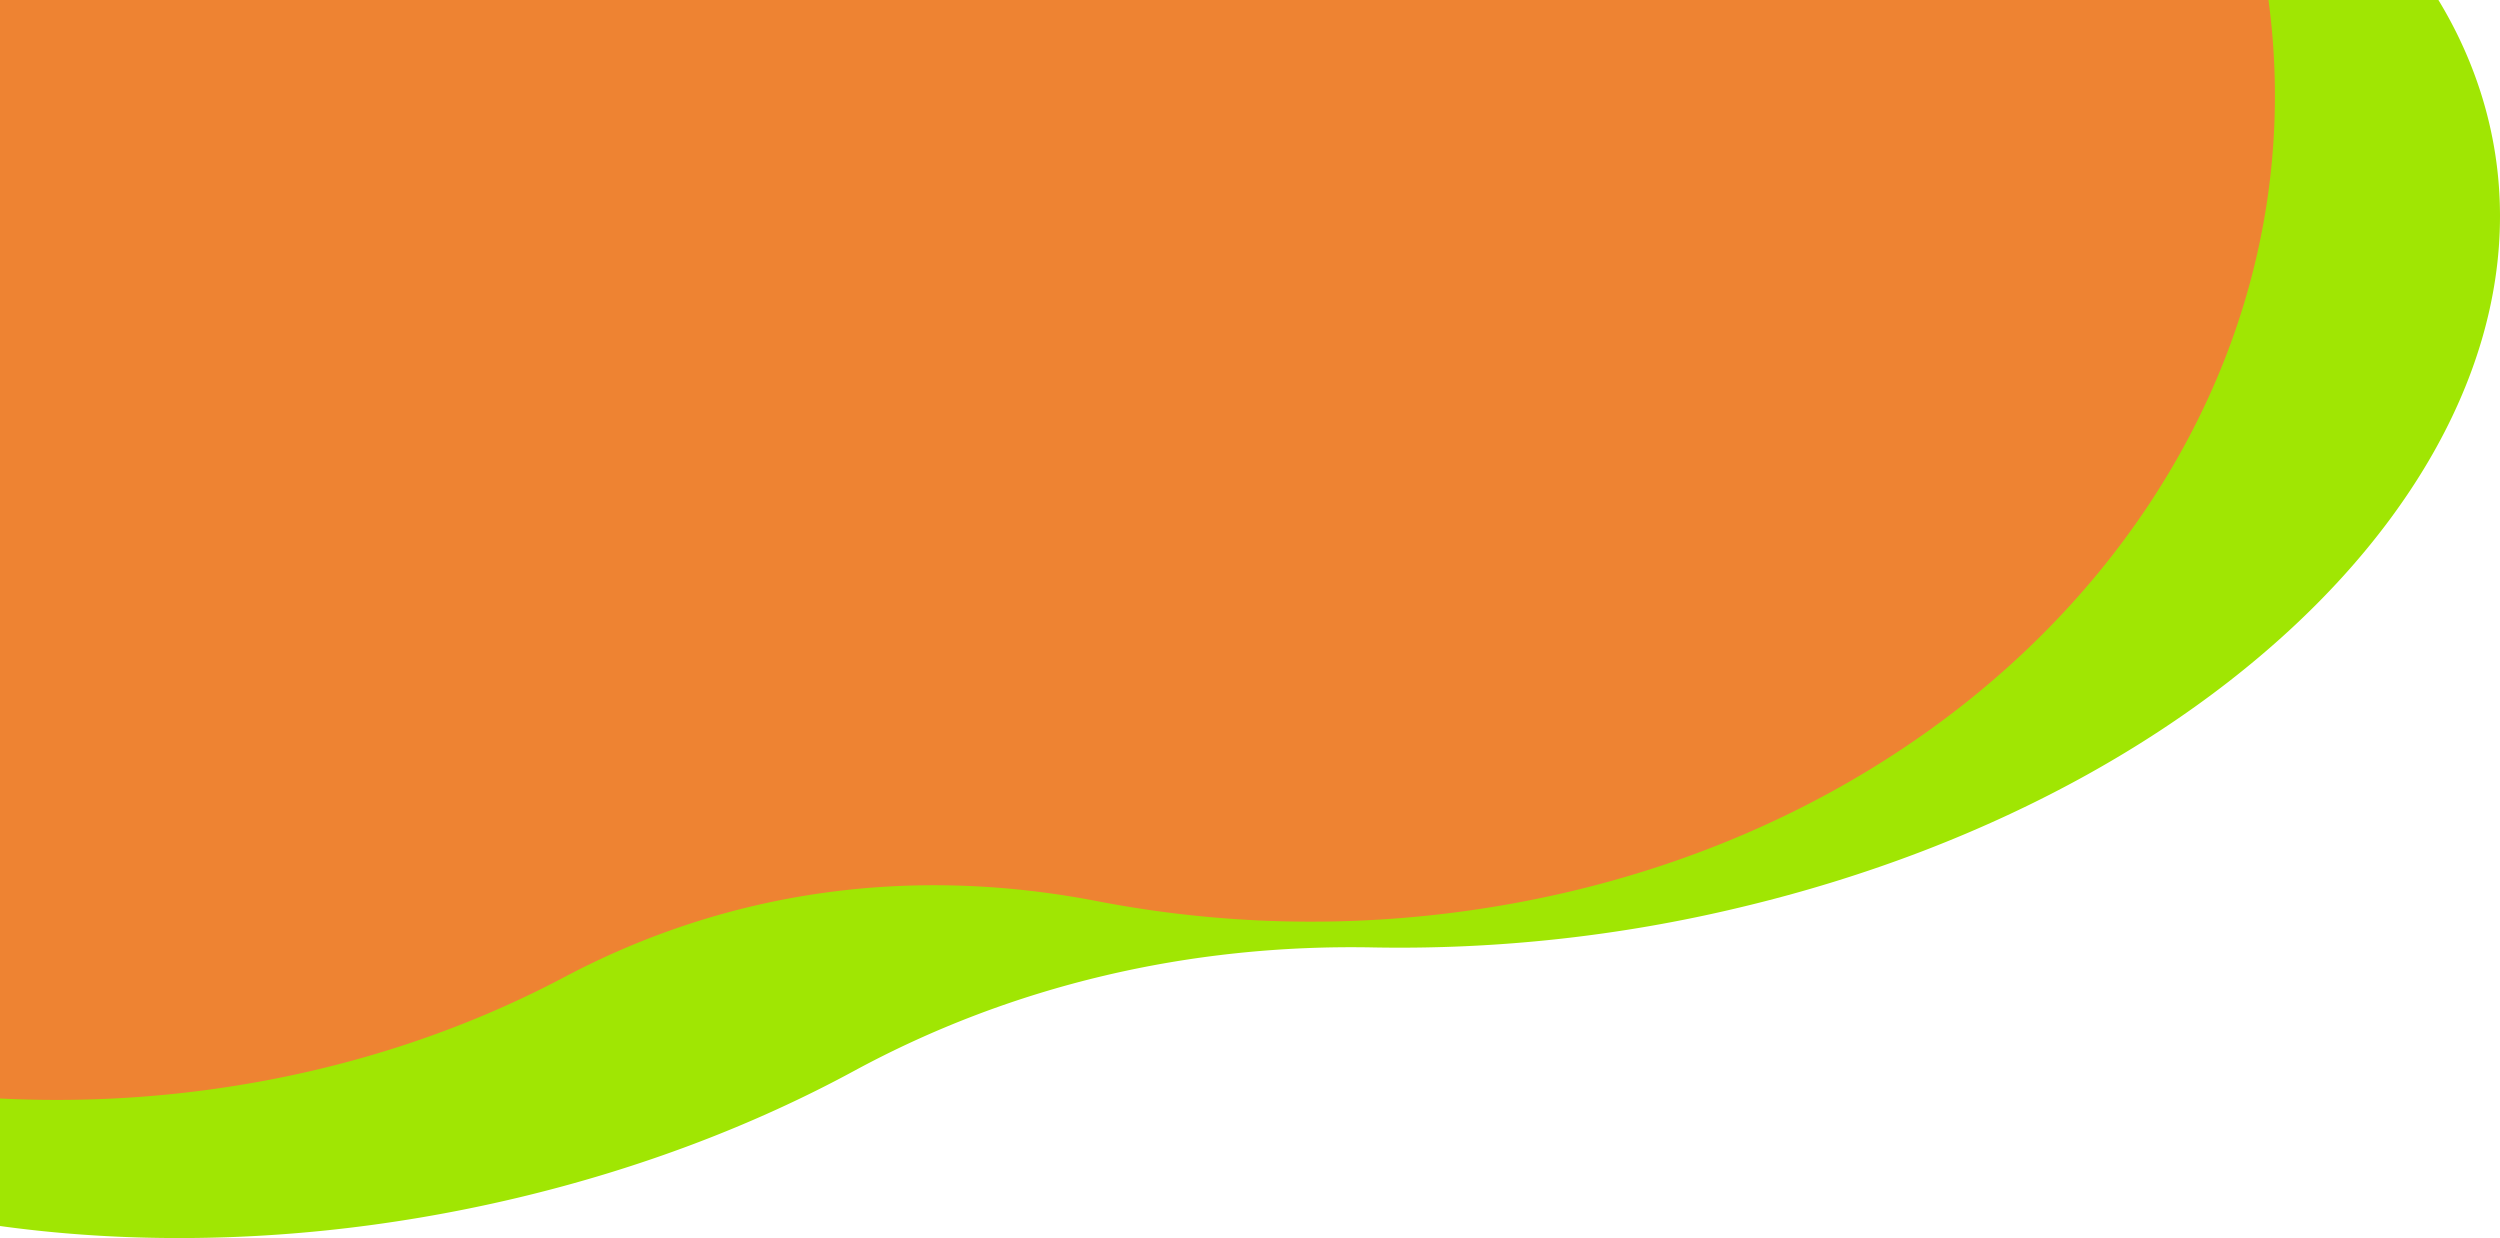
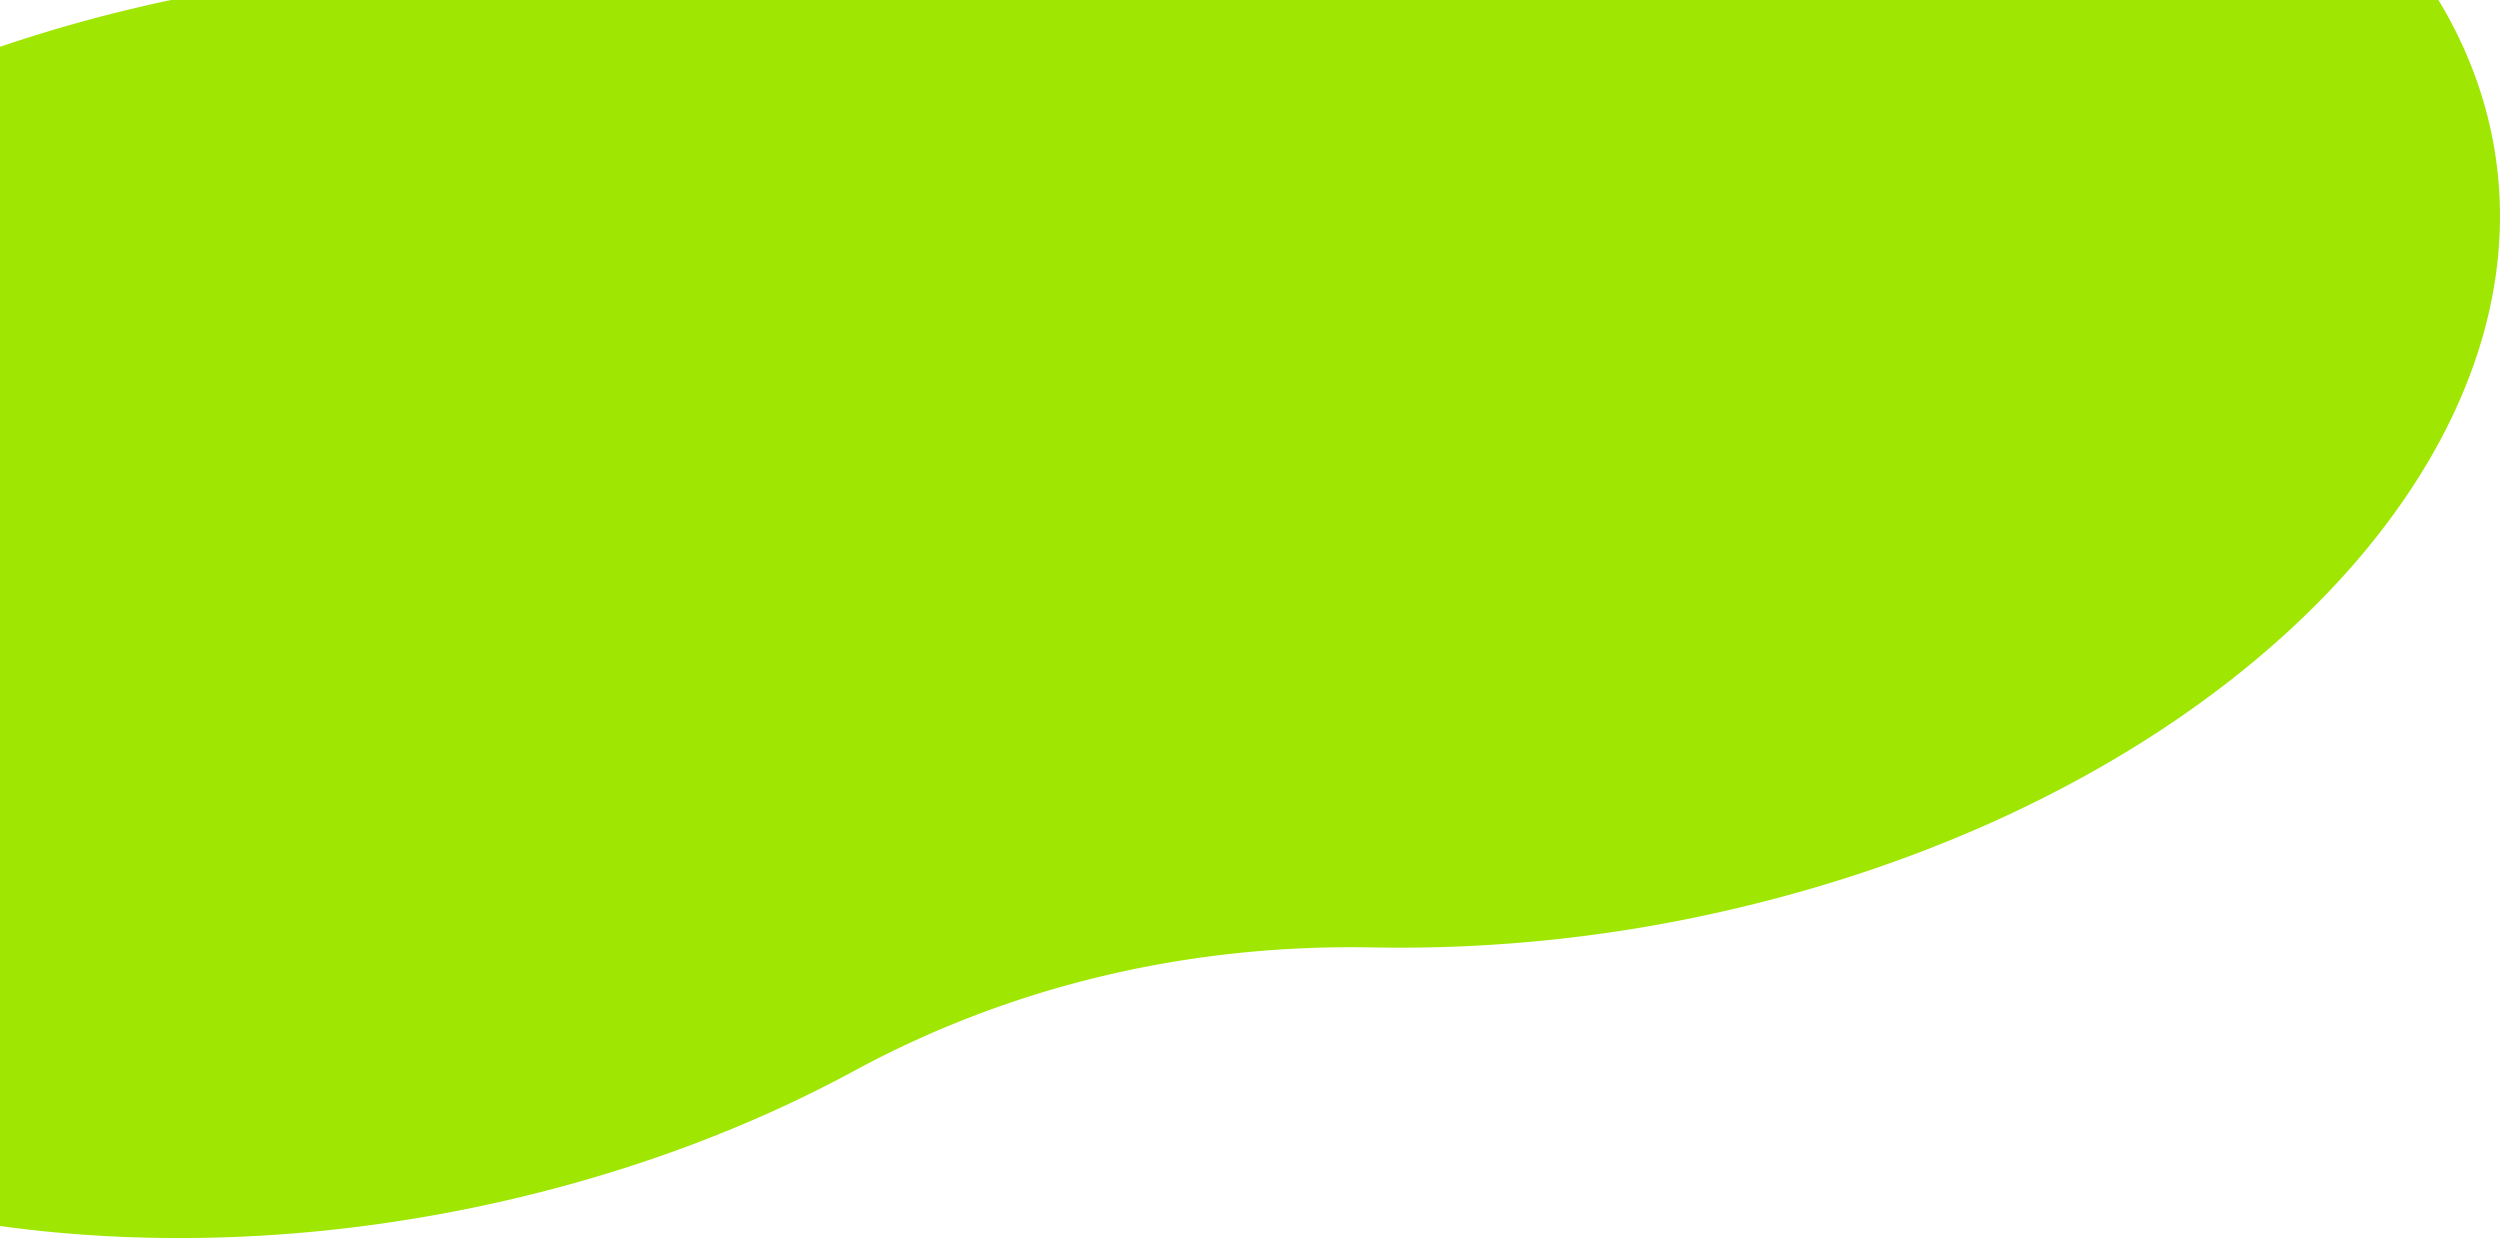
<svg xmlns="http://www.w3.org/2000/svg" width="869.761" height="430.729" viewBox="0 0 869.761 430.729">
  <defs>
    <clipPath id="a">
      <rect width="869.761" height="430.729" fill="#a0e603" />
    </clipPath>
    <clipPath id="b">
      <rect width="791.454" height="382.671" fill="#ee8332" />
    </clipPath>
  </defs>
  <g transform="translate(2271 3239)">
    <g transform="translate(-2271 -3239)">
      <g clip-path="url(#a)">
        <path d="M179.811,417.294c43.233-10.271,82.75-25.457,117.322-44.2,54.535-29.563,116.362-44.251,180.841-42.954a507.543,507.543,0,0,0,127.1-13.86C784.314,273.71,899.75,146.555,862.912,32.271S650.914-140.12,471.673-97.55c-43.233,10.271-82.75,25.457-117.322,44.2C299.815-23.777,238-9.1,173.51-10.4a507.544,507.544,0,0,0-127.1,13.86c-179.241,42.57-294.677,169.723-257.839,284.008C-174.588,401.737.579,459.865,179.811,417.294Z" transform="translate(0 -0.517)" fill="#a0e603" />
      </g>
    </g>
    <g transform="translate(-2271 -3239)" clip-path="url(#b)">
-       <path d="M75.252,378.741c44.351-6.309,85.165-19.783,121.115-38.82,56.713-30.034,120.139-39.046,185.515-26.372a391.72,391.72,0,0,0,129.633,3.165C695.388,290.575,818.448,141.2,786.37-16.91S579.23-282,395.358-255.855c-44.351,6.309-85.165,19.783-121.115,38.82C217.53-187,154.1-177.989,88.728-190.663a391.721,391.721,0,0,0-129.633-3.165C-224.778-167.689-347.838-18.318-315.76,139.8S-108.62,404.879,75.252,378.741Z" transform="translate(0 0)" fill="#ee8332" />
-     </g>
+       </g>
  </g>
</svg>